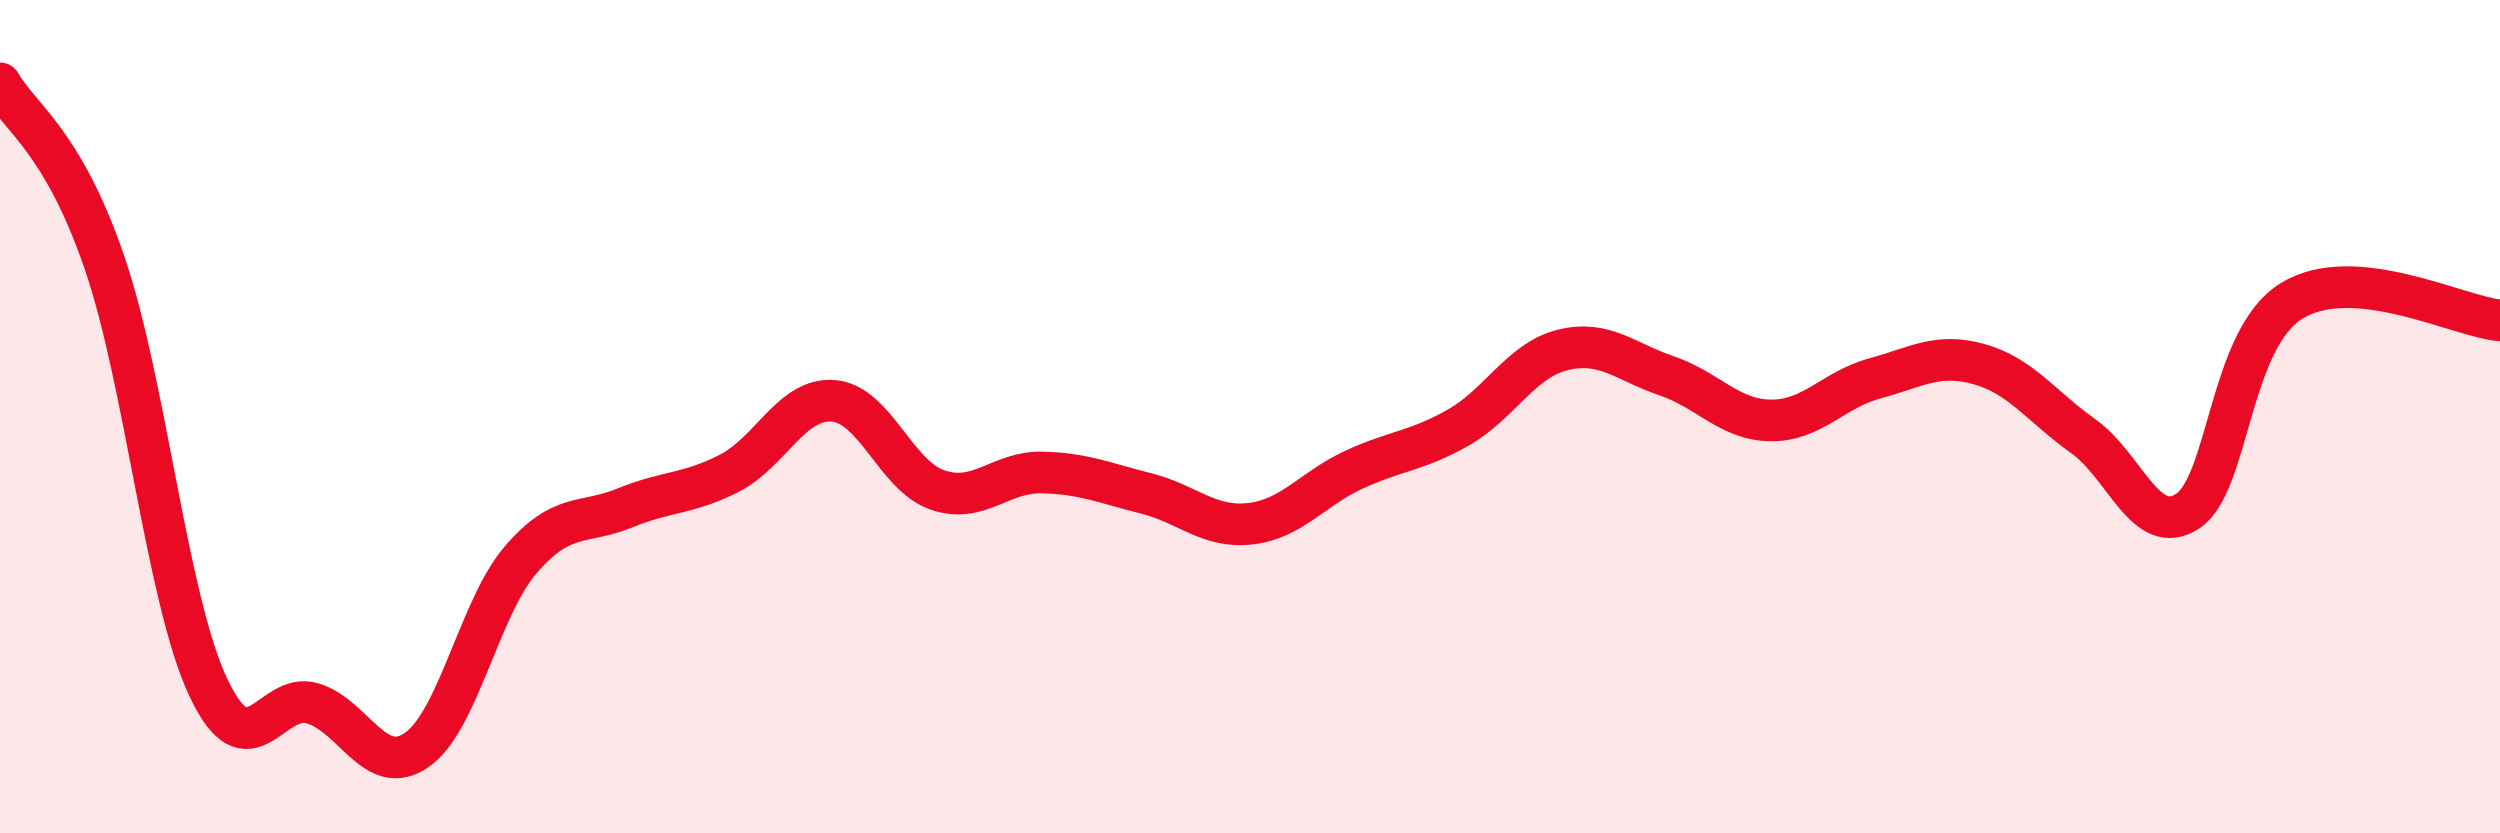
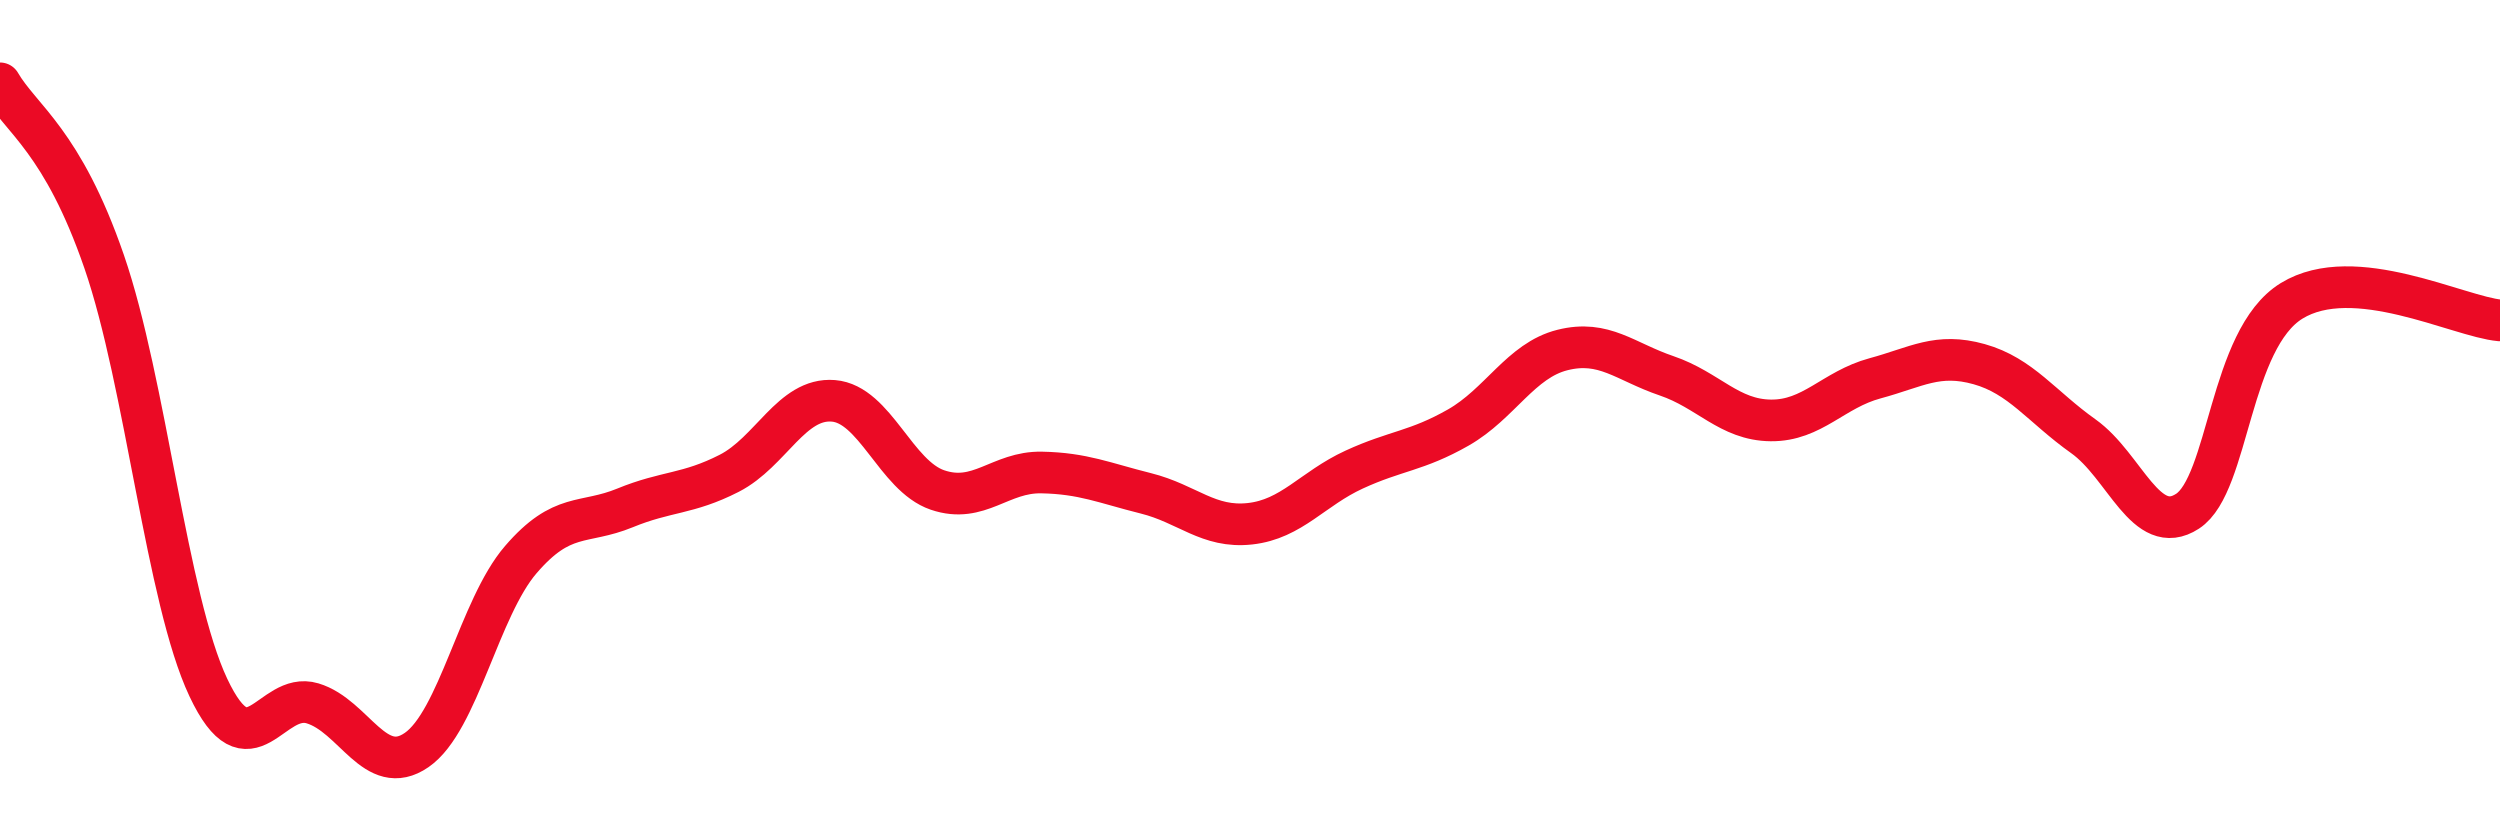
<svg xmlns="http://www.w3.org/2000/svg" width="60" height="20" viewBox="0 0 60 20">
-   <path d="M 0,2 C 0.5,2.86 1.5,3.38 2.5,6.28 C 3.5,9.18 4,14.38 5,16.5 C 6,18.62 6.5,16.58 7.5,16.88 C 8.5,17.18 9,18.69 10,18 C 11,17.31 11.5,14.59 12.5,13.43 C 13.5,12.27 14,12.6 15,12.19 C 16,11.78 16.5,11.87 17.5,11.36 C 18.5,10.85 19,9.54 20,9.62 C 21,9.7 21.5,11.42 22.5,11.76 C 23.5,12.1 24,11.32 25,11.34 C 26,11.36 26.5,11.59 27.5,11.84 C 28.5,12.09 29,12.68 30,12.57 C 31,12.46 31.5,11.73 32.5,11.27 C 33.5,10.81 34,10.83 35,10.26 C 36,9.69 36.5,8.65 37.5,8.4 C 38.5,8.15 39,8.68 40,9.02 C 41,9.36 41.5,10.08 42.5,10.09 C 43.5,10.1 44,9.35 45,9.08 C 46,8.81 46.5,8.46 47.5,8.74 C 48.5,9.02 49,9.76 50,10.47 C 51,11.18 51.5,12.92 52.5,12.27 C 53.5,11.62 53.5,8.14 55,7.22 C 56.5,6.3 59,7.6 60,7.69L60 20L0 20Z" fill="#EB0A25" opacity="0.1" stroke-linecap="round" stroke-linejoin="round" />
  <path d="M 0,2 C 0.5,2.86 1.5,3.38 2.5,6.28 C 3.5,9.18 4,14.38 5,16.5 C 6,18.62 6.5,16.58 7.5,16.88 C 8.5,17.18 9,18.69 10,18 C 11,17.31 11.5,14.59 12.5,13.43 C 13.5,12.27 14,12.6 15,12.19 C 16,11.78 16.5,11.87 17.5,11.36 C 18.5,10.85 19,9.54 20,9.62 C 21,9.7 21.5,11.42 22.5,11.76 C 23.5,12.1 24,11.32 25,11.34 C 26,11.36 26.5,11.59 27.5,11.84 C 28.5,12.09 29,12.68 30,12.57 C 31,12.46 31.5,11.73 32.5,11.27 C 33.5,10.81 34,10.83 35,10.26 C 36,9.69 36.5,8.65 37.5,8.4 C 38.5,8.15 39,8.68 40,9.02 C 41,9.36 41.5,10.08 42.5,10.09 C 43.5,10.1 44,9.35 45,9.08 C 46,8.81 46.5,8.46 47.5,8.74 C 48.5,9.02 49,9.76 50,10.47 C 51,11.18 51.5,12.92 52.5,12.27 C 53.5,11.62 53.5,8.14 55,7.22 C 56.5,6.3 59,7.6 60,7.69" stroke="#EB0A25" stroke-width="1" fill="none" stroke-linecap="round" stroke-linejoin="round" />
</svg>